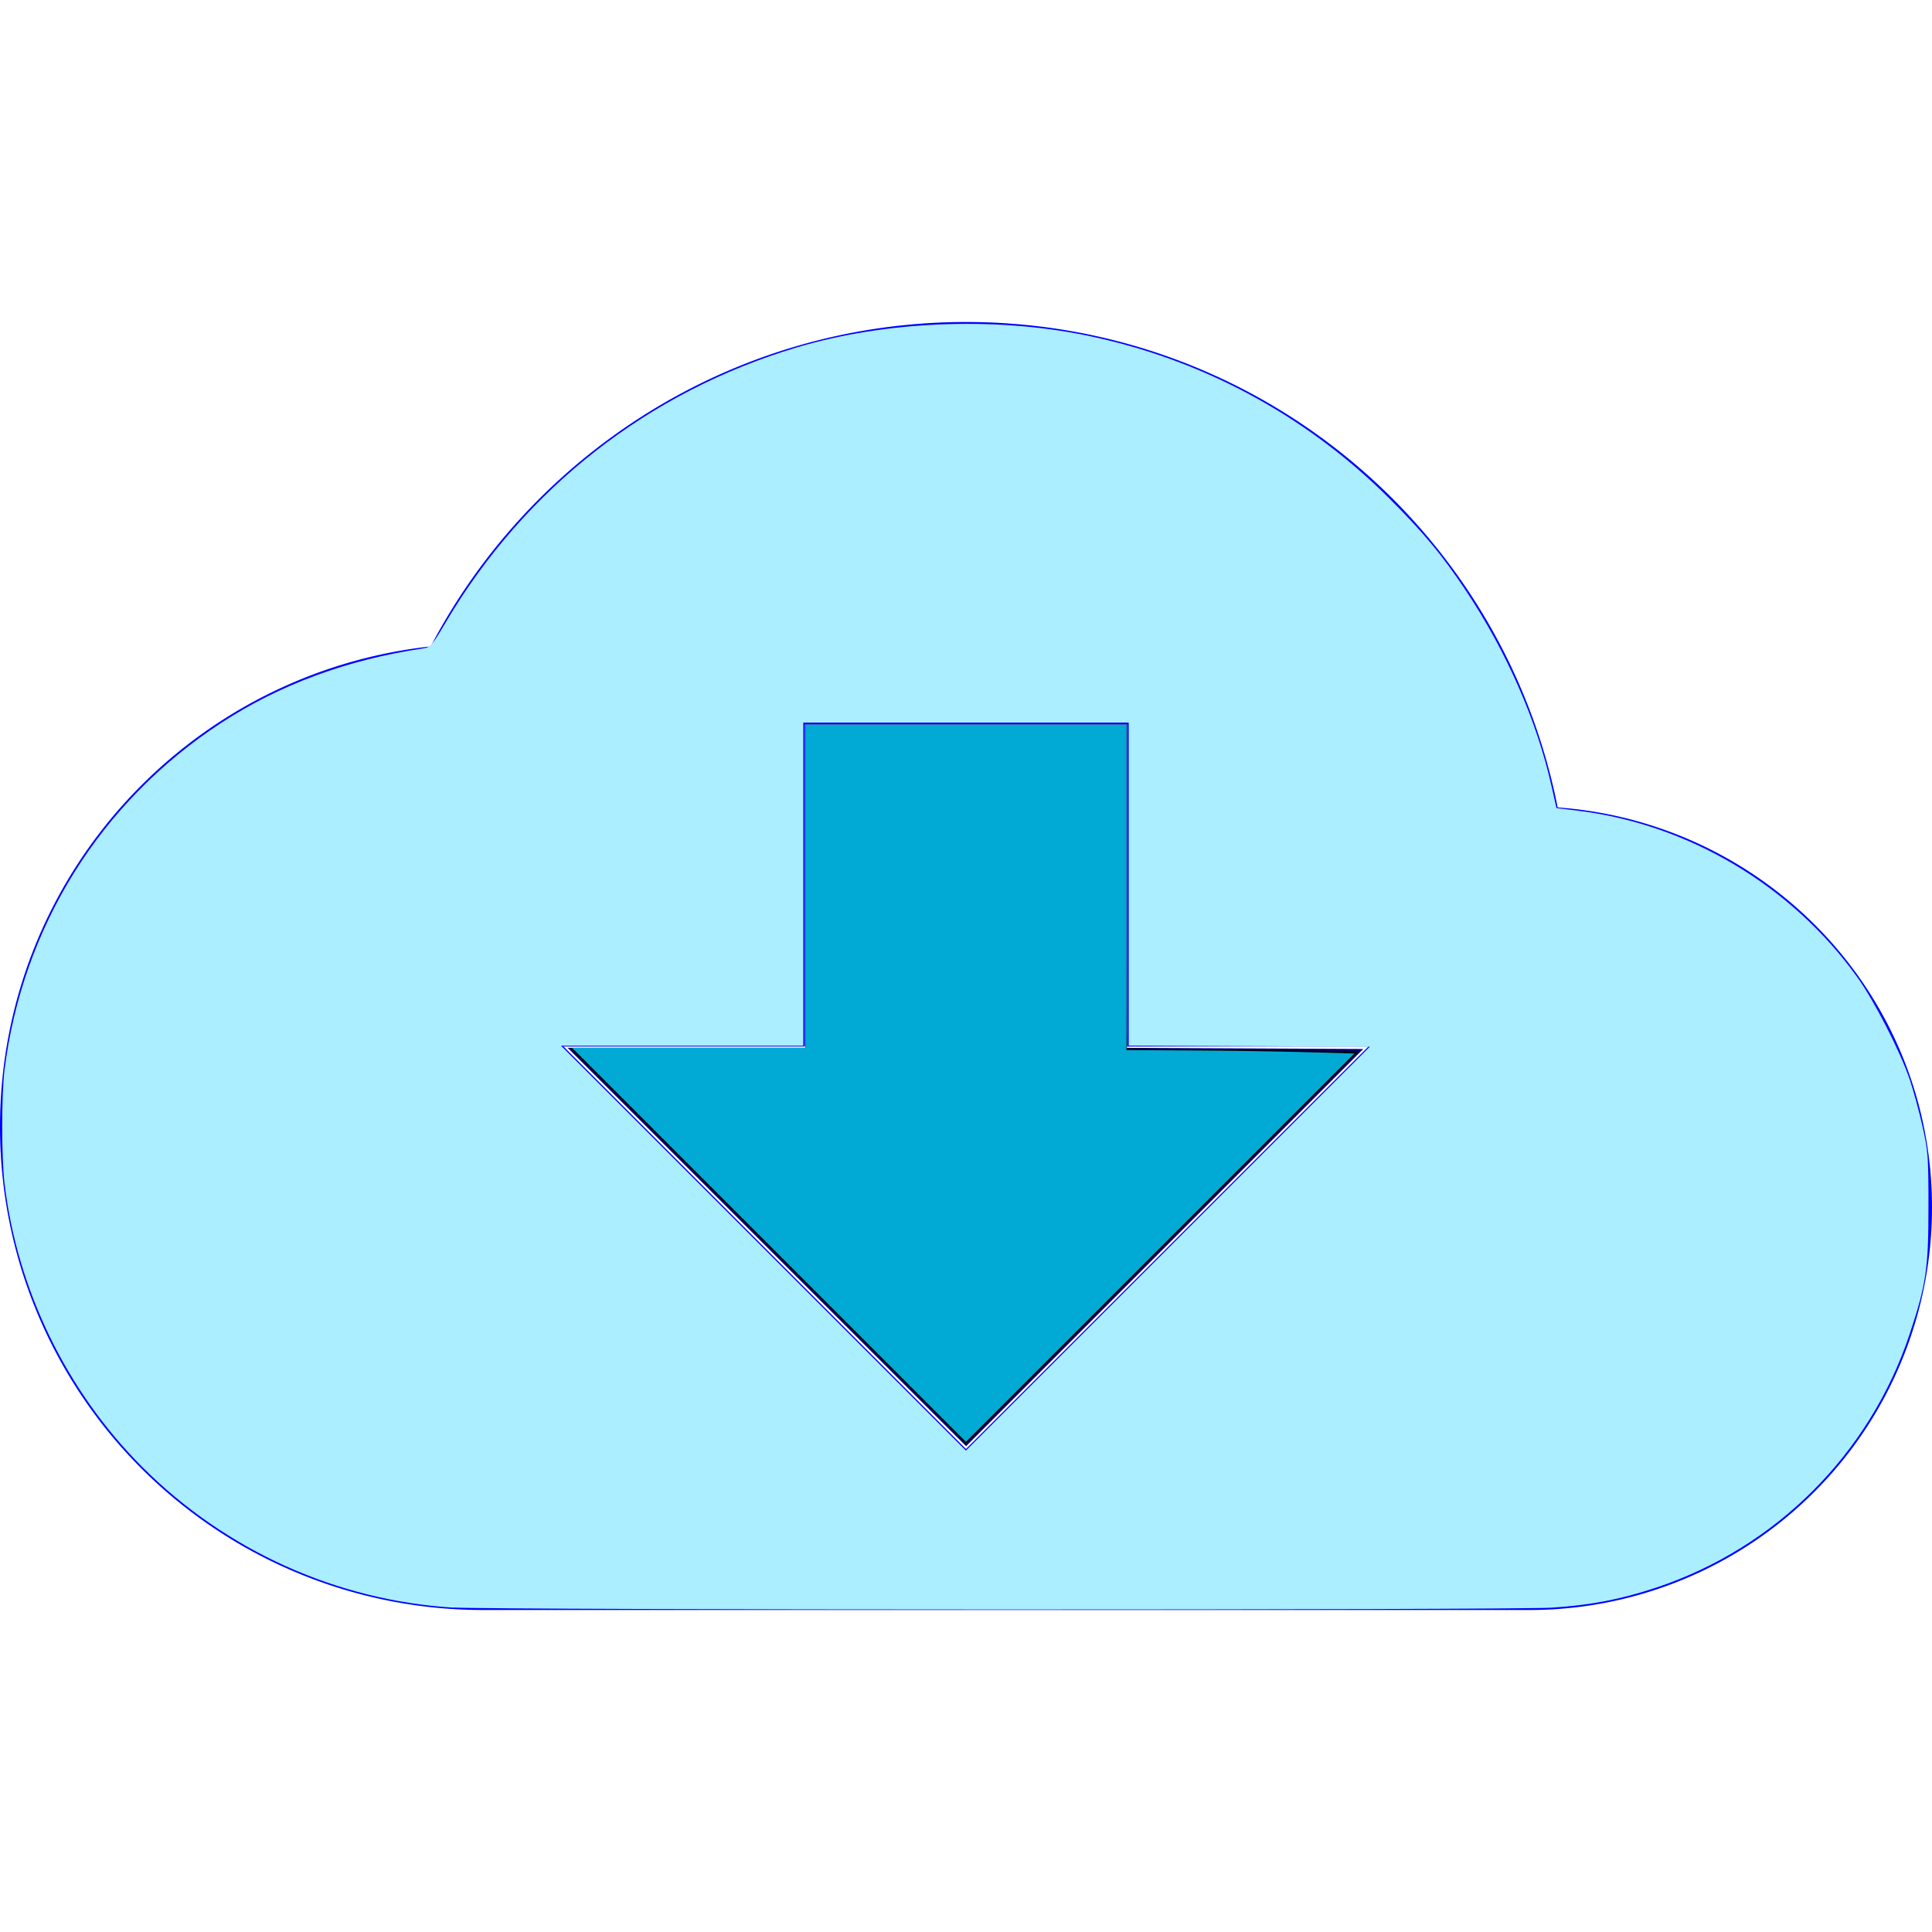
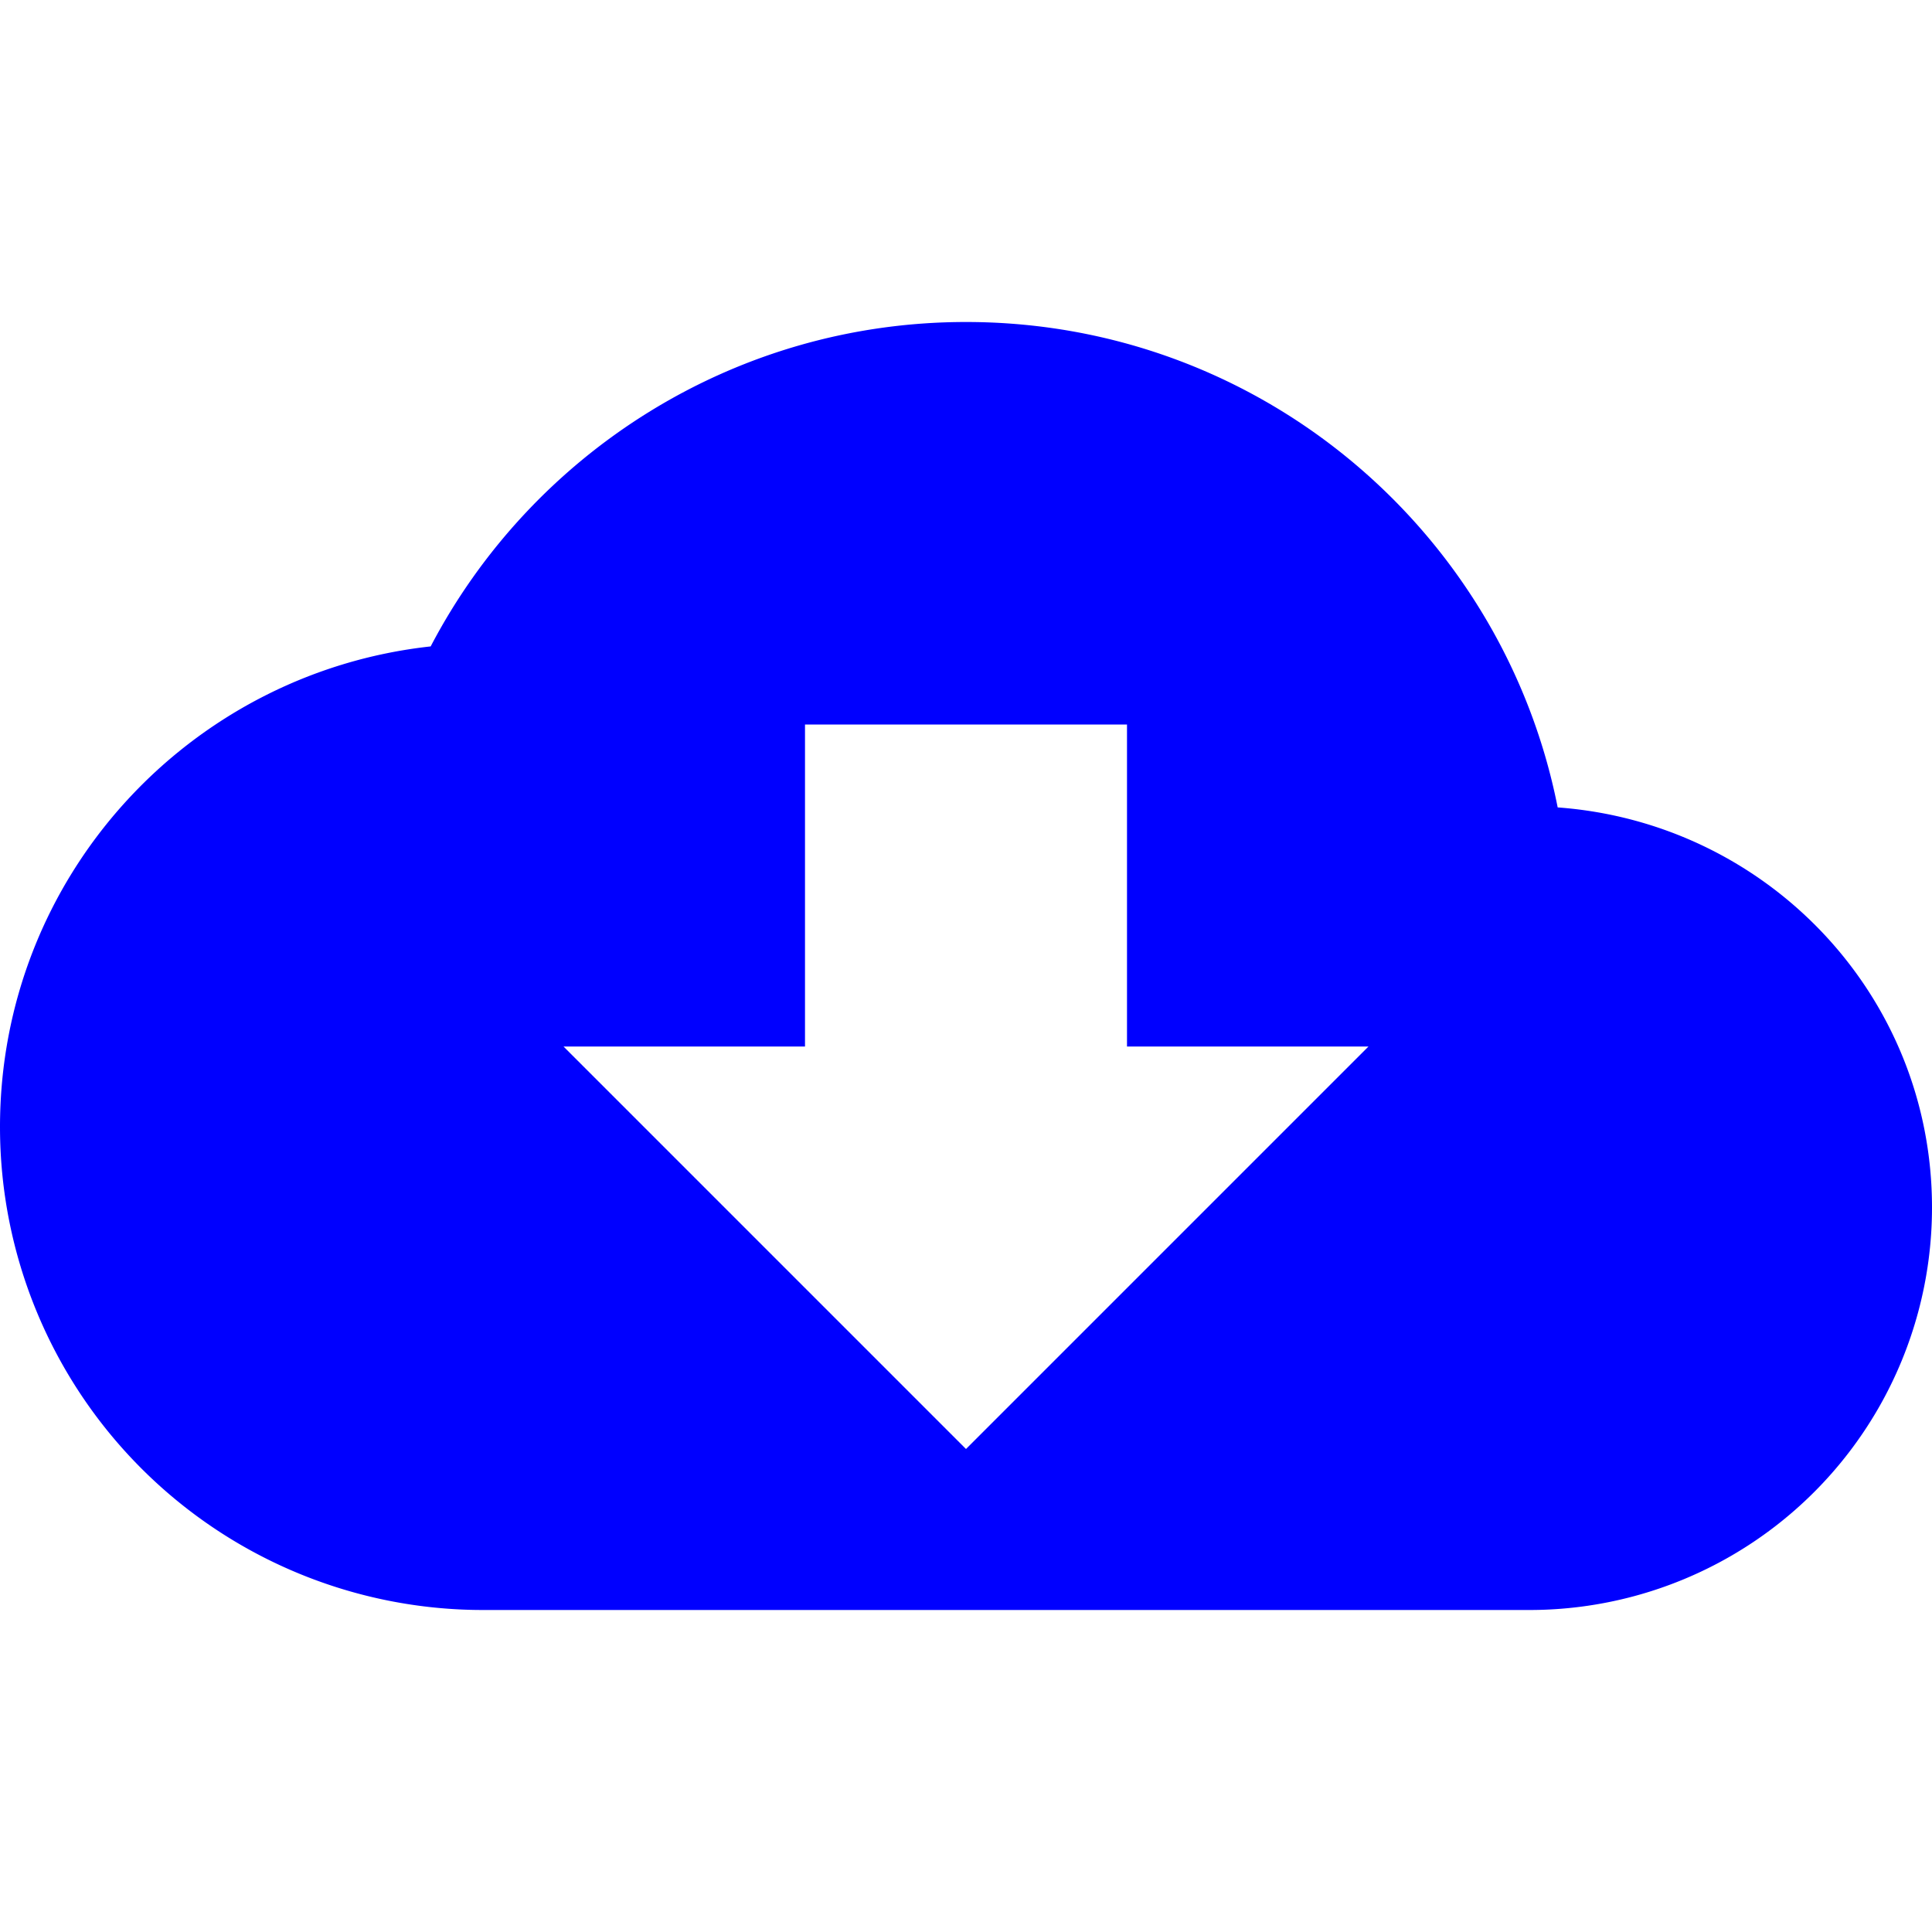
<svg xmlns="http://www.w3.org/2000/svg" xmlns:ns1="http://sodipodi.sourceforge.net/DTD/sodipodi-0.dtd" xmlns:ns2="http://www.inkscape.org/namespaces/inkscape" version="1.1" width="24" height="24" viewBox="0 0 24 24" id="svg2258" ns1:docname="cloud-download.svg" ns2:version="1.1.1 (3bf5ae0d25, 2021-09-20)">
  <defs id="defs2262" />
  <ns1:namedview id="namedview2260" pagecolor="#ffffff" bordercolor="#666666" borderopacity="1.0" ns2:pageshadow="2" ns2:pageopacity="0.0" ns2:pagecheckerboard="0" showgrid="false" ns2:zoom="36.375" ns2:cx="11.642612" ns2:cy="11.862543" ns2:window-width="2560" ns2:window-height="1494" ns2:window-x="-11" ns2:window-y="-11" ns2:window-maximized="1" ns2:current-layer="svg2258" />
  <path d="M17,13L12,18L7,13H10V9H14V13M19.35,10.03C18.67,6.59 15.64,4 12,4C9.11,4 6.6,5.64 5.35,8.03C2.34,8.36 0,10.9 0,14A6,6 0 0,0 6,20H19A5,5 0 0,0 24,15C24,12.36 21.95,10.22 19.35,10.03Z" id="path2256" style="fill:#0000ff" />
-   <path style="fill:#000080;stroke-width:0;stroke-linecap:round;stroke-linejoin:round;paint-order:stroke fill markers" d="M 9.526,15.491 7.052,13.017 h 1.478 1.478 V 11.01 9.003 H 12 13.993 v 2.007 2.007 l 1.471,0.007 1.471,0.007 -2.467,2.467 -2.467,2.467 z" id="path2395" />
-   <path style="fill:#000000;stroke-width:8.24742e-10;stroke-linecap:round;stroke-linejoin:round;paint-order:stroke fill markers" d="M 9.54,15.478 7.079,13.017 H 8.543 10.007 V 11.01 9.003 H 12 13.993 v 2.007 c 0,1.104 0.003,2.009 0.007,2.011 0.004,0.002 0.653,0.012 1.443,0.021 l 1.437,0.016 -2.44,2.44 -2.44,2.44 z" id="path2717" />
-   <path style="fill:#aaeeff;stroke-width:8.24742e-10;stroke-linecap:round;stroke-linejoin:round;paint-order:stroke fill markers" d="M 5.636,19.971 C 4.184,19.883 2.806,19.261 1.772,18.228 0.827,17.283 0.213,16.02 0.056,14.699 0.018,14.375 0.018,13.598 0.056,13.292 0.278,11.515 1.25,9.958 2.748,8.98 3.477,8.504 4.311,8.196 5.254,8.055 5.348,8.041 5.366,8.021 5.537,7.731 6.523,6.066 8.052,4.868 9.897,4.316 10.991,3.989 12.341,3.932 13.487,4.165 c 1.431,0.291 2.729,0.988 3.765,2.02 0.43,0.429 0.661,0.706 0.96,1.155 0.503,0.756 0.878,1.611 1.061,2.423 l 0.062,0.275 0.275,0.034 c 1.374,0.171 2.647,0.931 3.462,2.067 0.21,0.293 0.528,0.911 0.65,1.267 0.045,0.131 0.116,0.391 0.158,0.577 0.072,0.319 0.076,0.377 0.076,1.012 3.05e-4,0.763 -0.029,0.964 -0.234,1.578 -0.495,1.487 -1.662,2.654 -3.149,3.149 -0.44,0.146 -0.812,0.218 -1.297,0.249 -0.479,0.031 -13.126,0.03 -13.642,-0.002 z m 9.883,-6.975 -1.498,-0.007 V 10.983 8.976 H 12 9.979 v 2.007 2.007 H 8.474 6.969 l 2.515,2.515 2.515,2.515 2.509,-2.509 2.509,-2.509 z" id="path3064" />
-   <path style="fill:#00aad4;stroke-width:8.24742e-10;stroke-linecap:round;stroke-linejoin:round;paint-order:stroke fill markers" d="M 9.553,15.464 7.107,13.017 h 1.45 1.45 V 11.01 9.003 H 12 13.993 v 2.021 2.021 l 0.804,0.004 c 0.442,0.002 1.079,0.011 1.416,0.021 l 0.612,0.017 -2.413,2.412 -2.413,2.412 z" id="path3257" />
</svg>